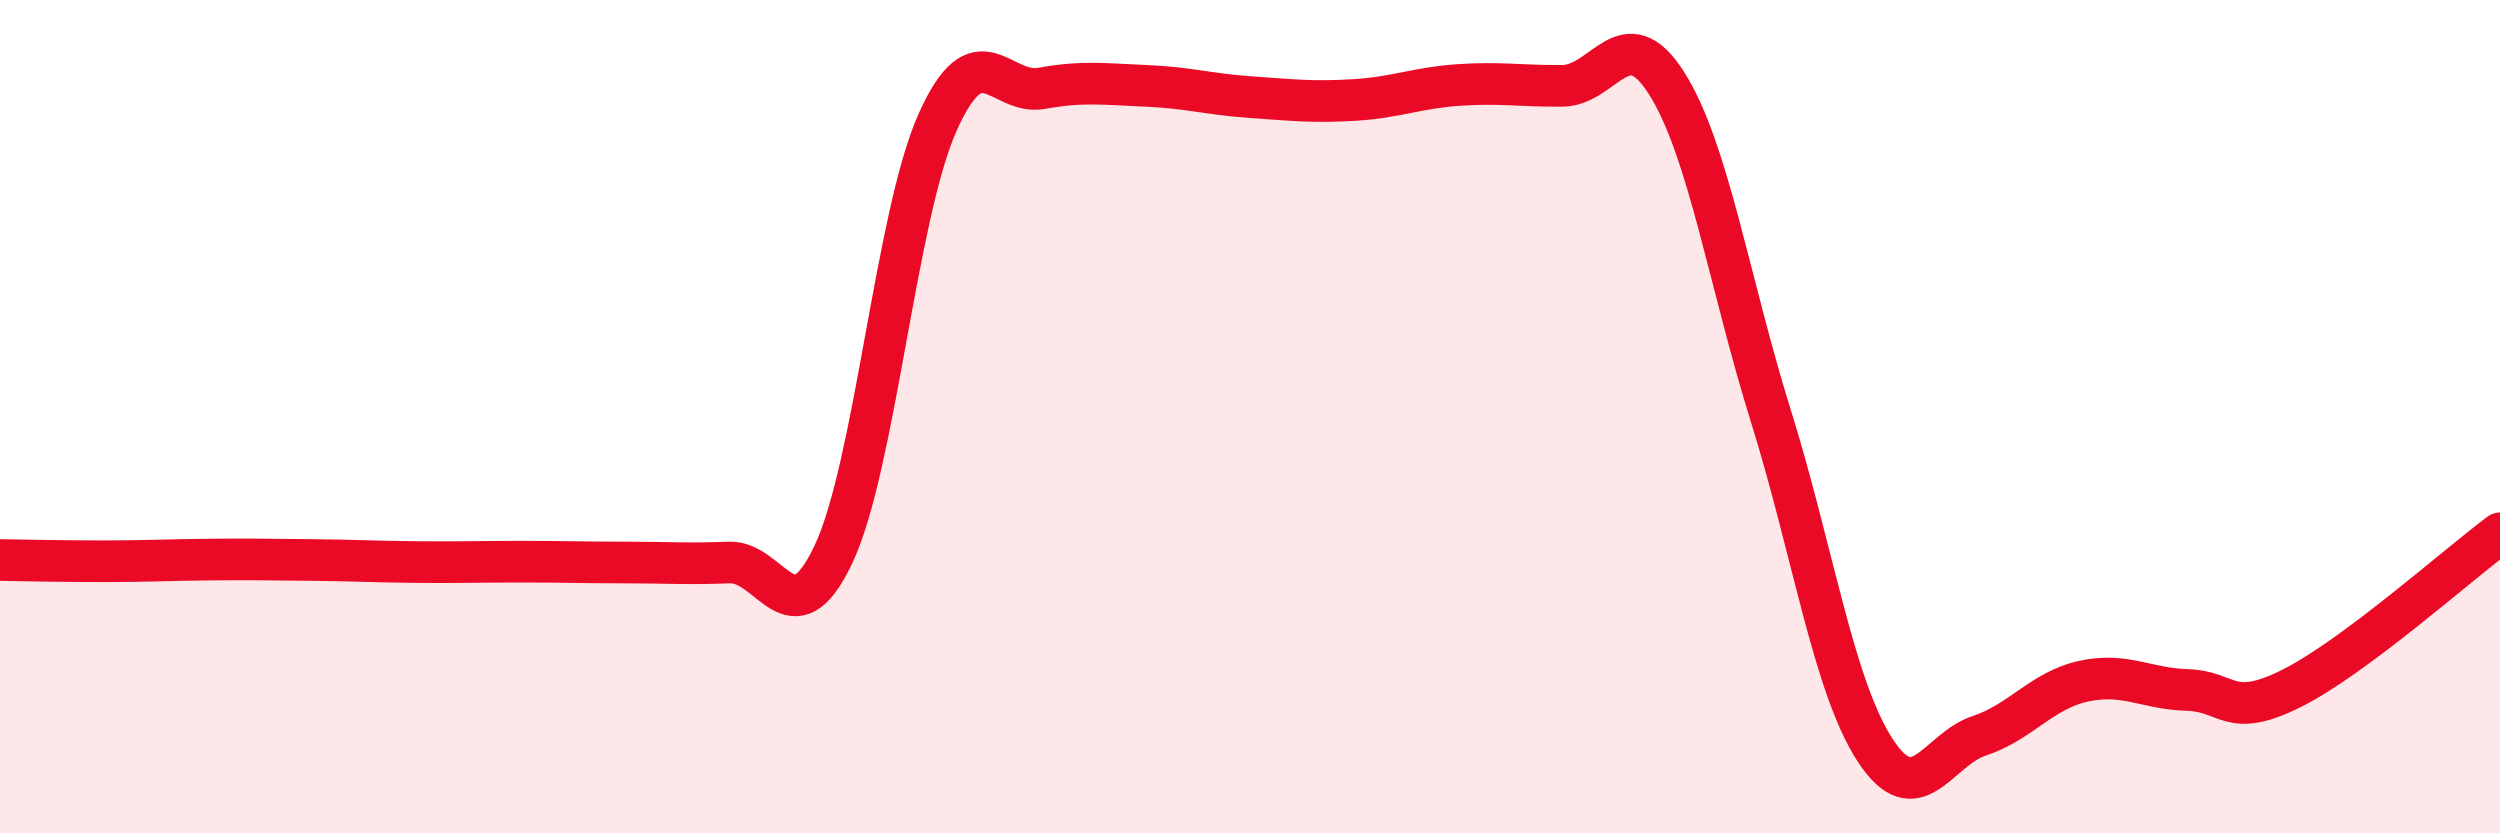
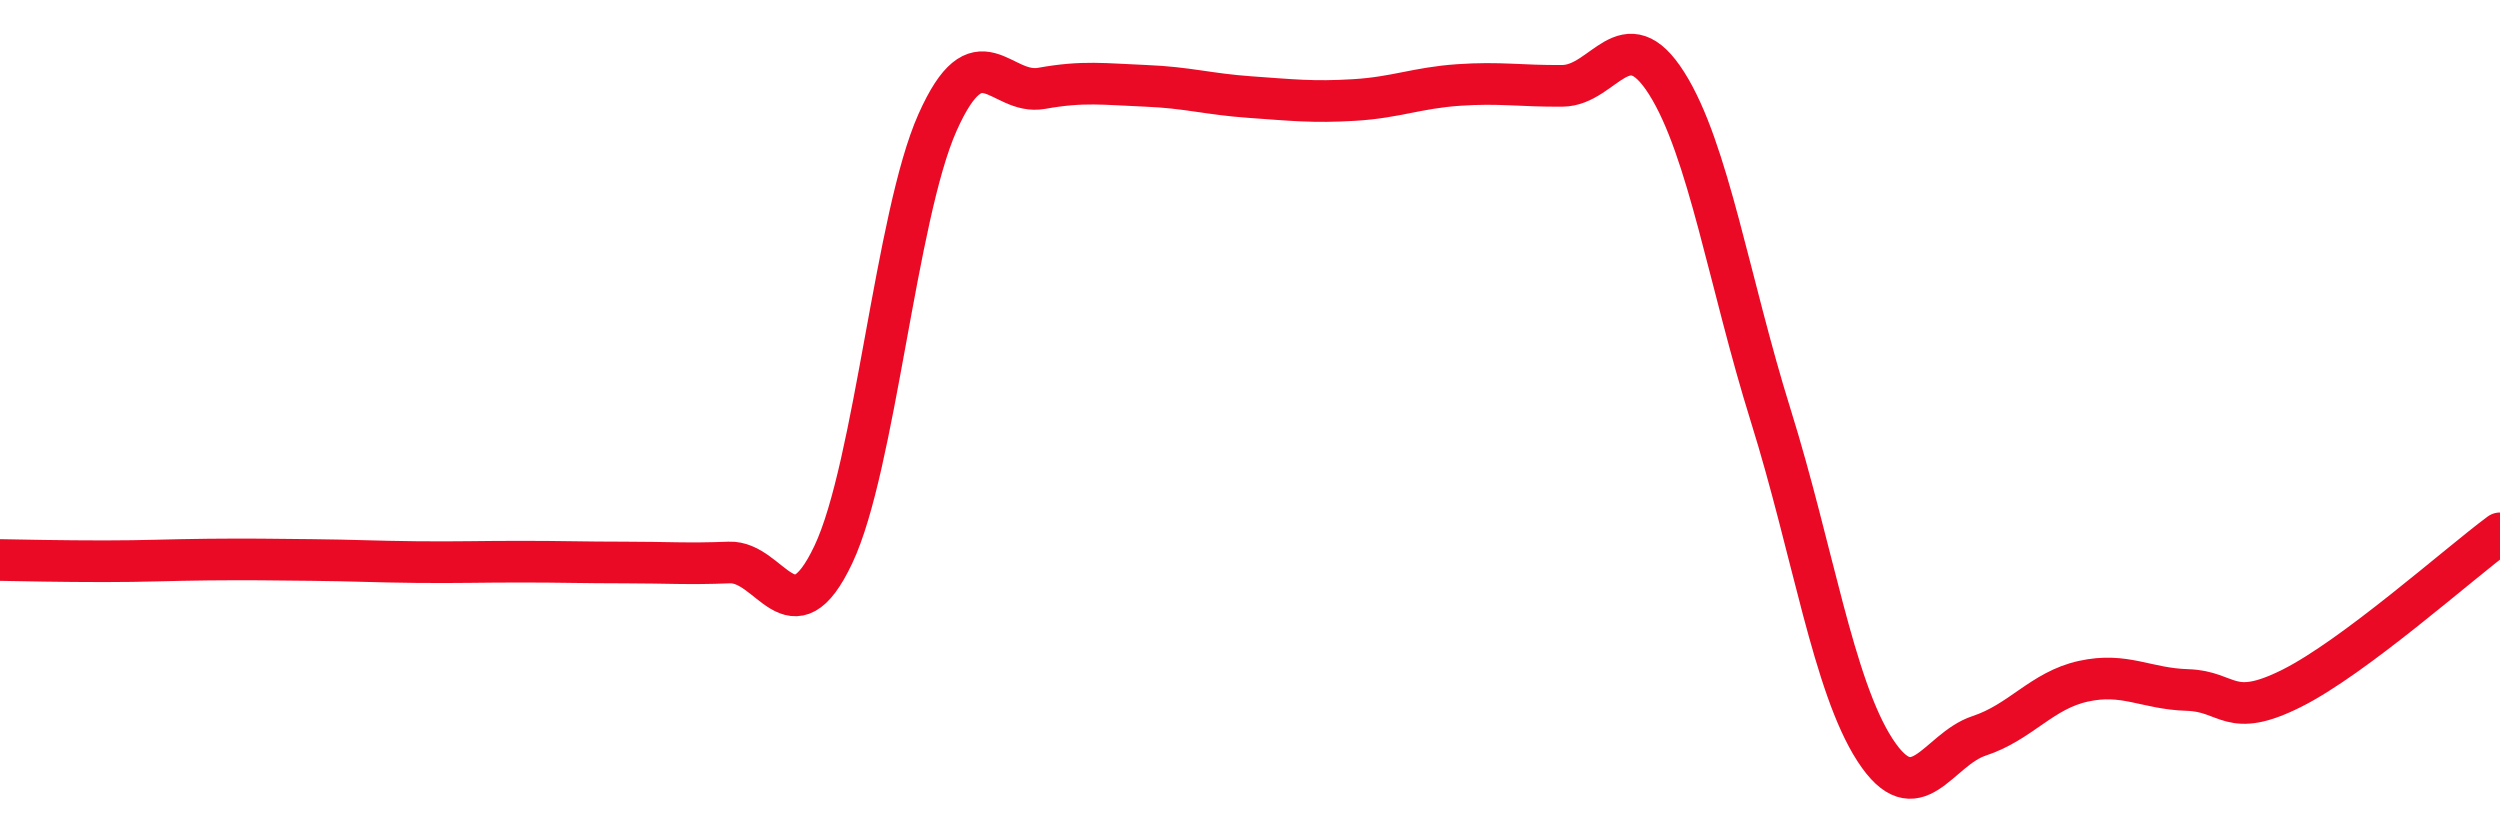
<svg xmlns="http://www.w3.org/2000/svg" width="60" height="20" viewBox="0 0 60 20">
-   <path d="M 0,13.44 C 0.5,13.45 1.5,13.47 2.5,13.47 C 3.5,13.47 4,13.44 5,13.43 C 6,13.42 6.5,13.43 7.5,13.44 C 8.5,13.45 9,13.48 10,13.49 C 11,13.5 11.5,13.48 12.5,13.48 C 13.5,13.48 14,13.5 15,13.5 C 16,13.5 16.5,13.54 17.5,13.5 C 18.5,13.46 19,15.42 20,13.31 C 21,11.2 21.5,5.18 22.5,2.94 C 23.5,0.7 24,2.3 25,2.12 C 26,1.94 26.5,2.02 27.5,2.06 C 28.5,2.1 29,2.26 30,2.33 C 31,2.4 31.5,2.46 32.5,2.4 C 33.5,2.34 34,2.11 35,2.04 C 36,1.97 36.5,2.07 37.5,2.06 C 38.5,2.05 39,0.42 40,2 C 41,3.58 41.5,6.78 42.5,9.98 C 43.5,13.18 44,16.46 45,18 C 46,19.54 46.5,17.99 47.5,17.66 C 48.5,17.33 49,16.57 50,16.35 C 51,16.13 51.5,16.53 52.5,16.56 C 53.5,16.59 53.5,17.27 55,16.52 C 56.5,15.77 59,13.54 60,12.8L60 20L0 20Z" fill="#EB0A25" opacity="0.1" stroke-linecap="round" stroke-linejoin="round" />
  <path d="M 0,13.44 C 0.5,13.45 1.5,13.47 2.5,13.47 C 3.5,13.47 4,13.44 5,13.43 C 6,13.42 6.5,13.43 7.5,13.44 C 8.5,13.45 9,13.48 10,13.49 C 11,13.5 11.5,13.48 12.5,13.48 C 13.5,13.48 14,13.5 15,13.5 C 16,13.5 16.5,13.54 17.5,13.5 C 18.5,13.46 19,15.42 20,13.31 C 21,11.2 21.5,5.18 22.5,2.94 C 23.5,0.7 24,2.3 25,2.12 C 26,1.94 26.5,2.02 27.5,2.06 C 28.5,2.1 29,2.26 30,2.33 C 31,2.4 31.5,2.46 32.5,2.4 C 33.5,2.34 34,2.11 35,2.04 C 36,1.97 36.5,2.07 37.5,2.06 C 38.5,2.05 39,0.42 40,2 C 41,3.58 41.5,6.78 42.5,9.98 C 43.5,13.18 44,16.46 45,18 C 46,19.54 46.5,17.99 47.5,17.66 C 48.5,17.33 49,16.57 50,16.35 C 51,16.13 51.5,16.53 52.5,16.56 C 53.5,16.59 53.5,17.27 55,16.52 C 56.5,15.77 59,13.54 60,12.8" stroke="#EB0A25" stroke-width="1" fill="none" stroke-linecap="round" stroke-linejoin="round" />
</svg>